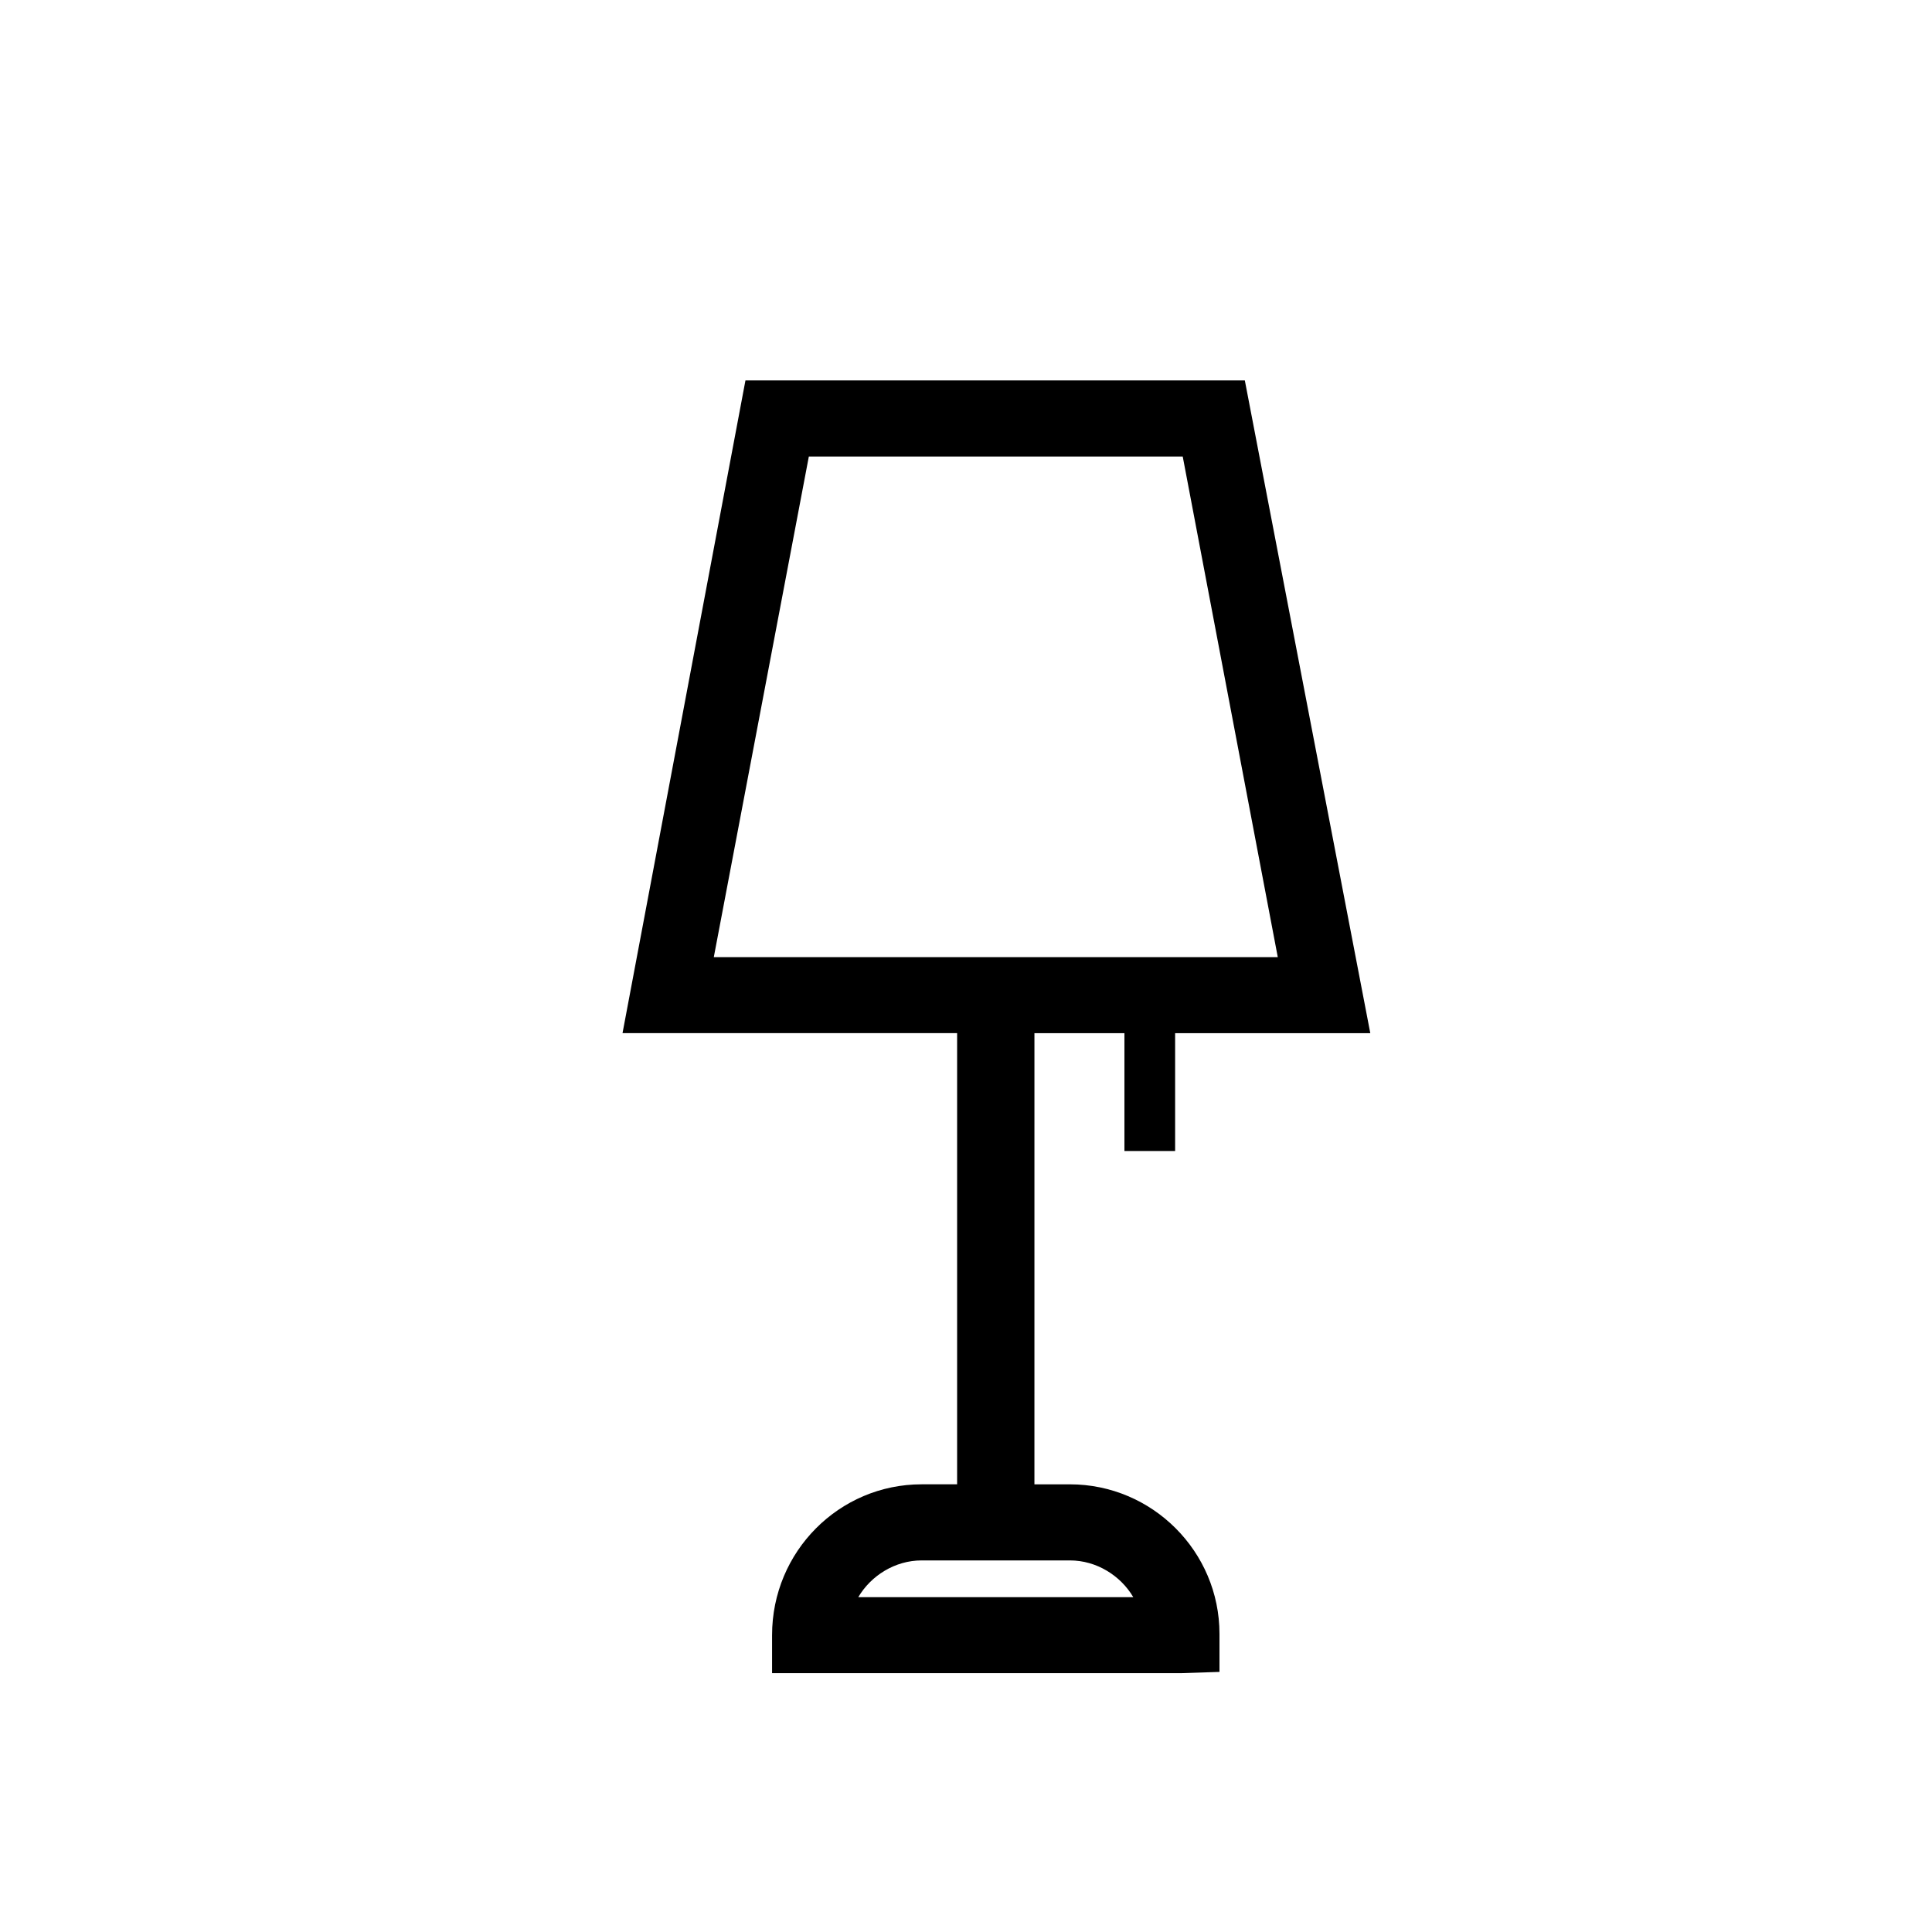
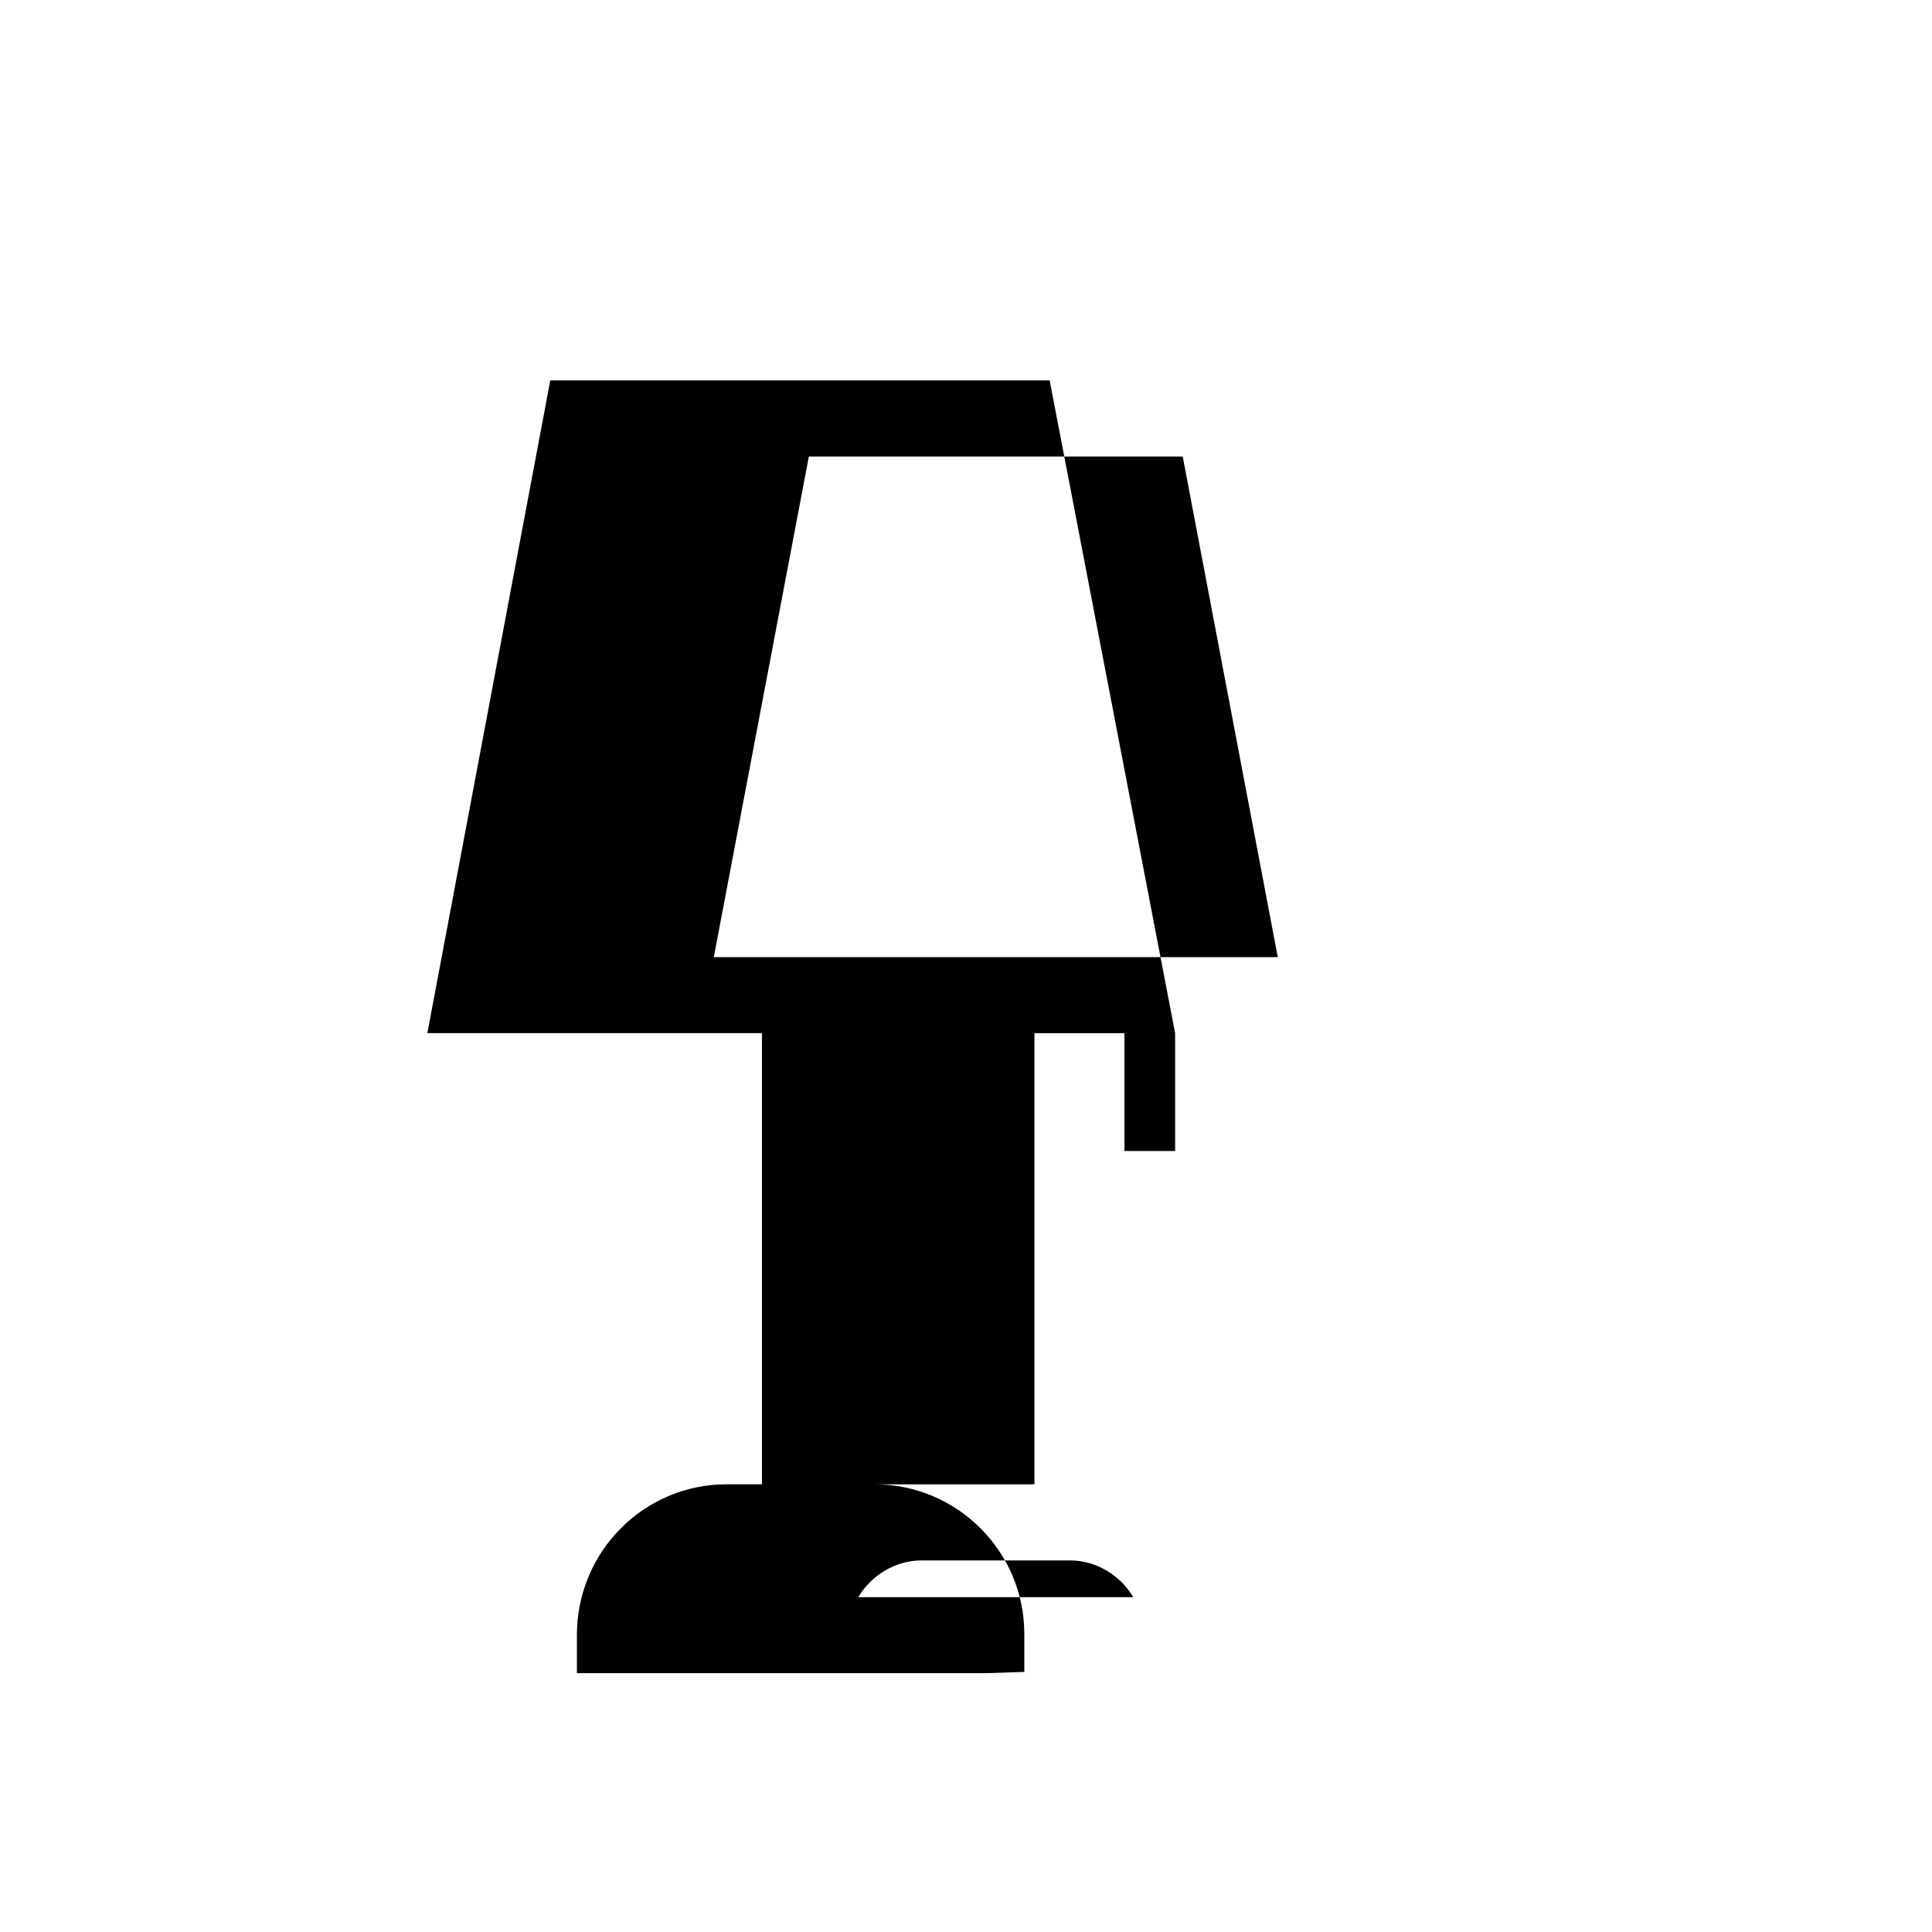
<svg xmlns="http://www.w3.org/2000/svg" fill="#000000" width="800px" height="800px" version="1.1" viewBox="144 144 512 512">
-   <path d="m427.54 537.37h-9.406l0.004-119.57h23.848v31.234h13.434v-31.234h51.723l-33.25-172.98h-132.34l-32.578 172.97h88.672v119.57h-9.406c-21.832 0-39.633 17.801-39.633 39.969v10.078h108.49l10.078-0.336v-10.078c-0.004-21.828-17.805-39.629-39.637-39.629zm-69.188-272.39h99.082l25.191 132.67-149.46 0.004zm13.098 302.29c3.359-5.711 9.742-9.742 16.793-9.742h39.297c7.055 0 13.434 4.031 16.793 9.742z" />
+   <path d="m427.54 537.37h-9.406l0.004-119.57h23.848v31.234h13.434v-31.234l-33.25-172.98h-132.34l-32.578 172.97h88.672v119.57h-9.406c-21.832 0-39.633 17.801-39.633 39.969v10.078h108.49l10.078-0.336v-10.078c-0.004-21.828-17.805-39.629-39.637-39.629zm-69.188-272.39h99.082l25.191 132.67-149.46 0.004zm13.098 302.29c3.359-5.711 9.742-9.742 16.793-9.742h39.297c7.055 0 13.434 4.031 16.793 9.742z" />
</svg>